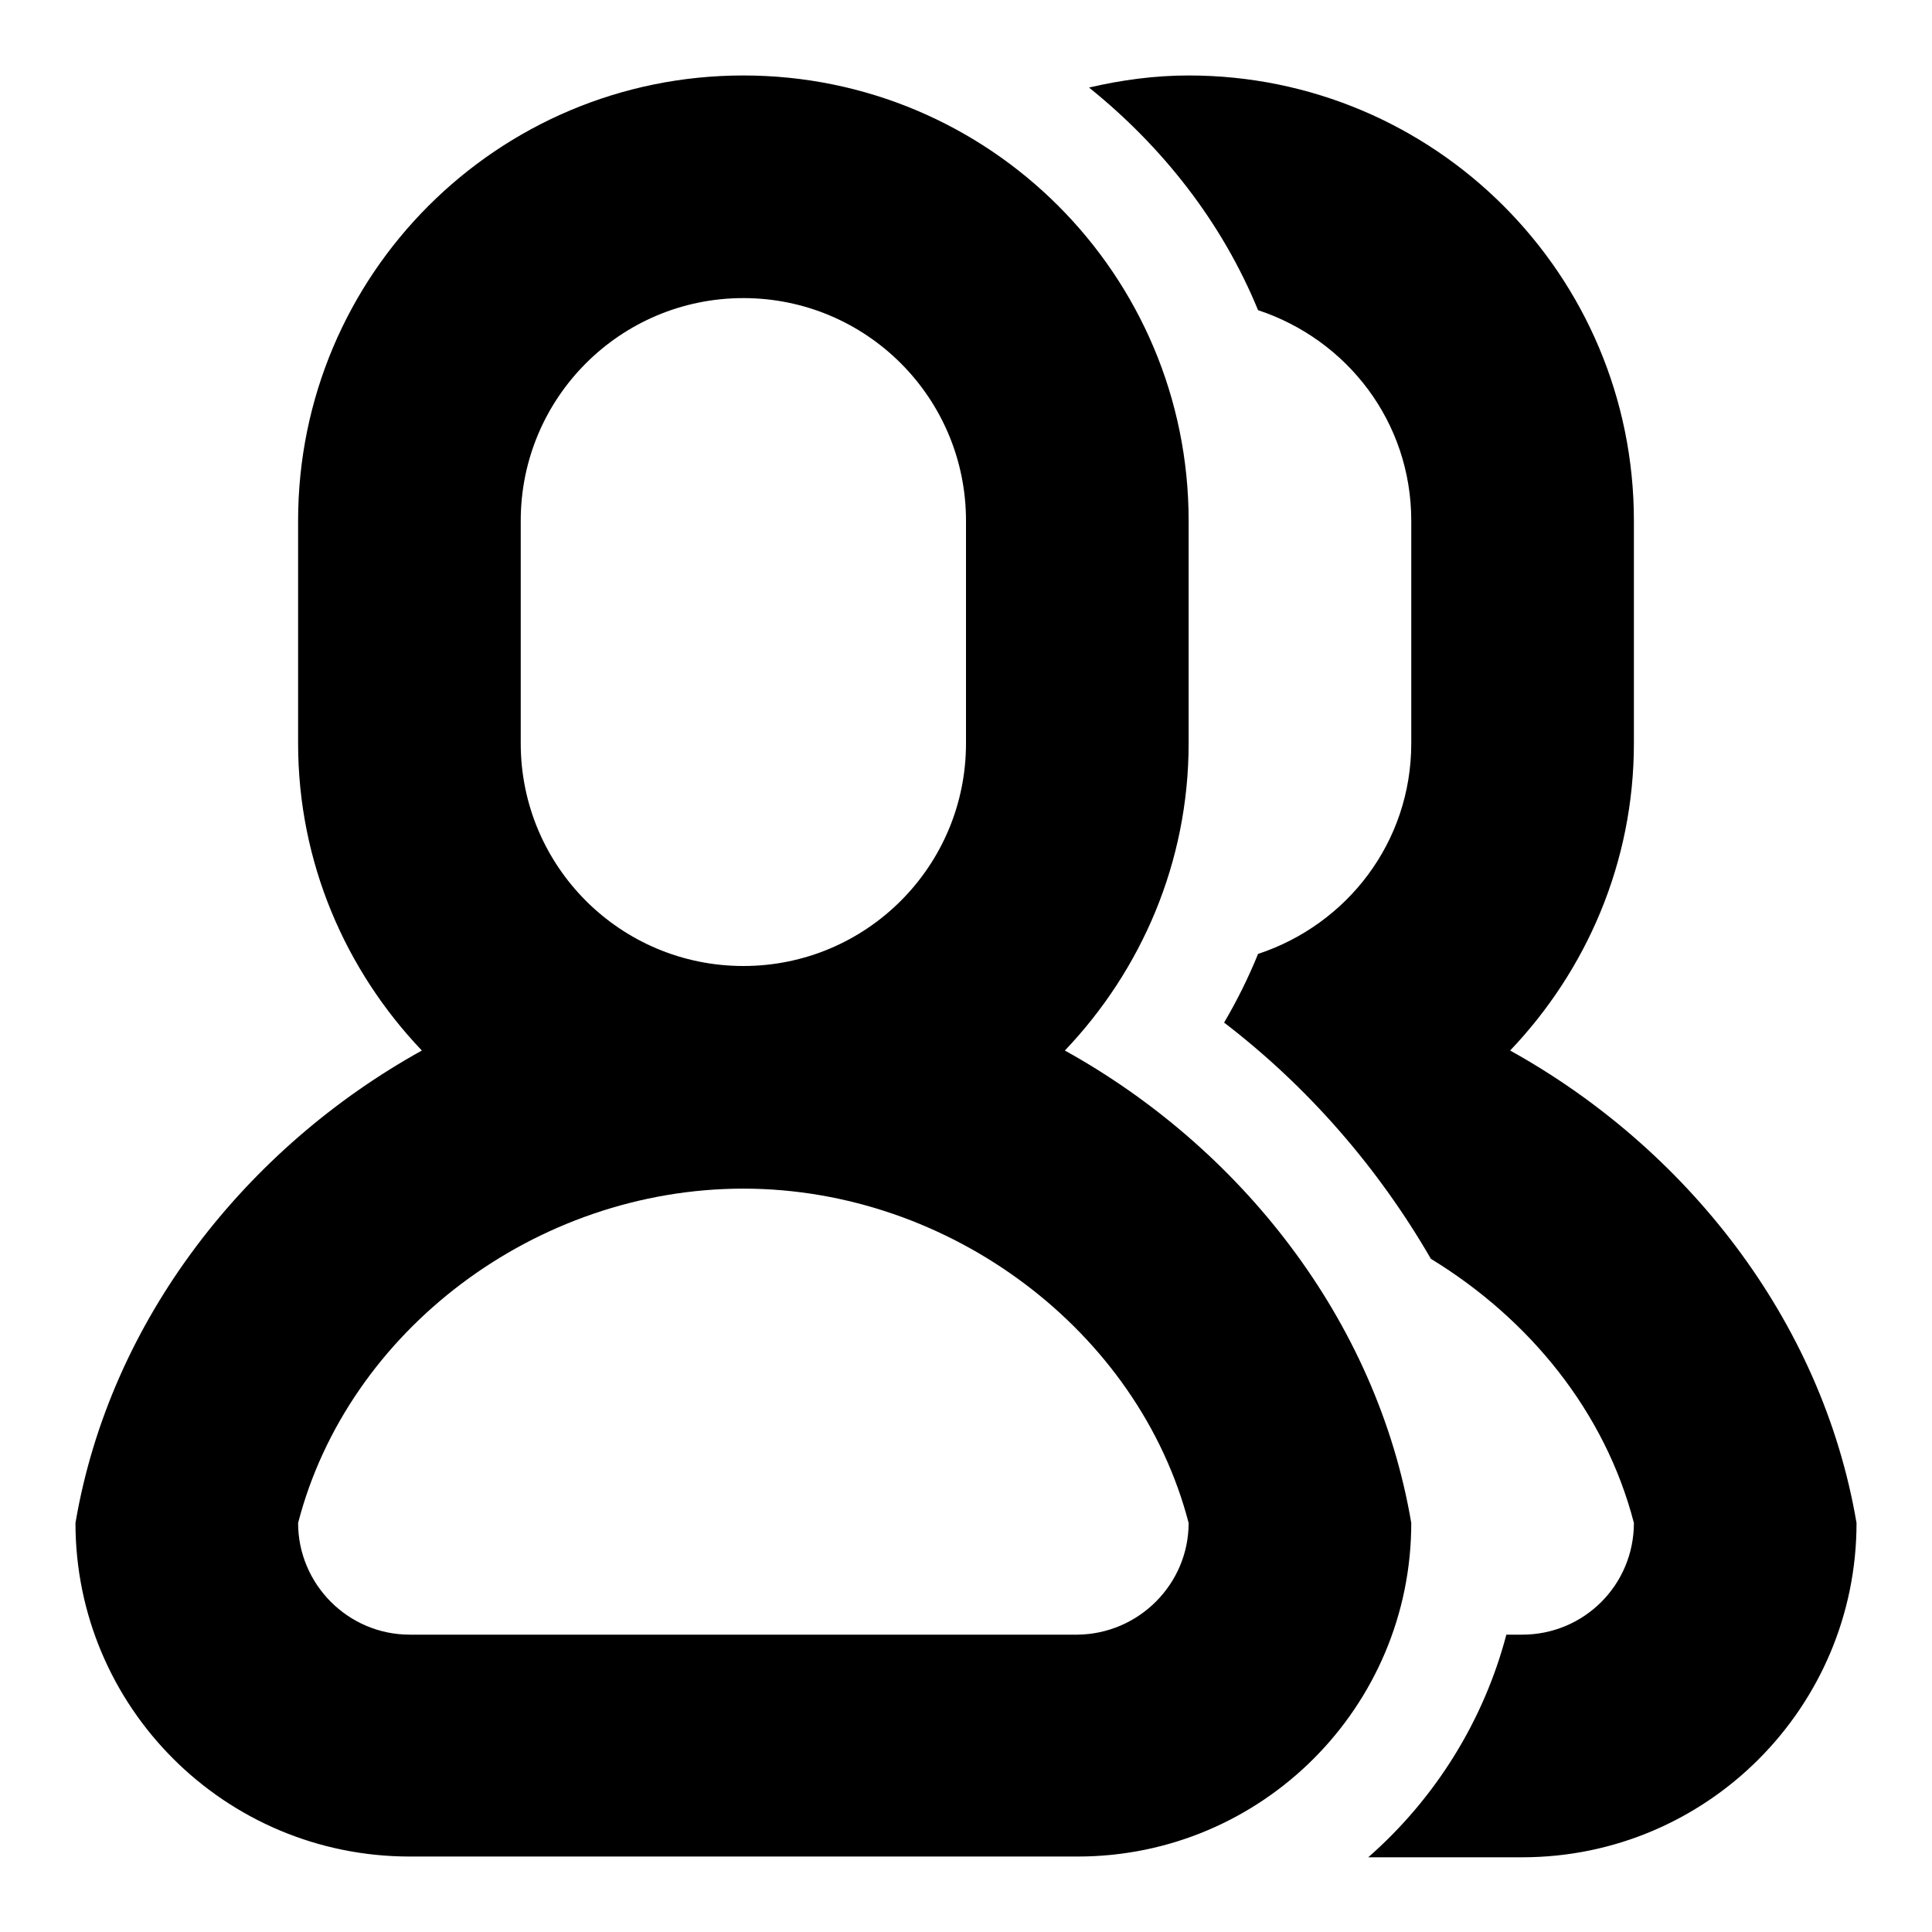
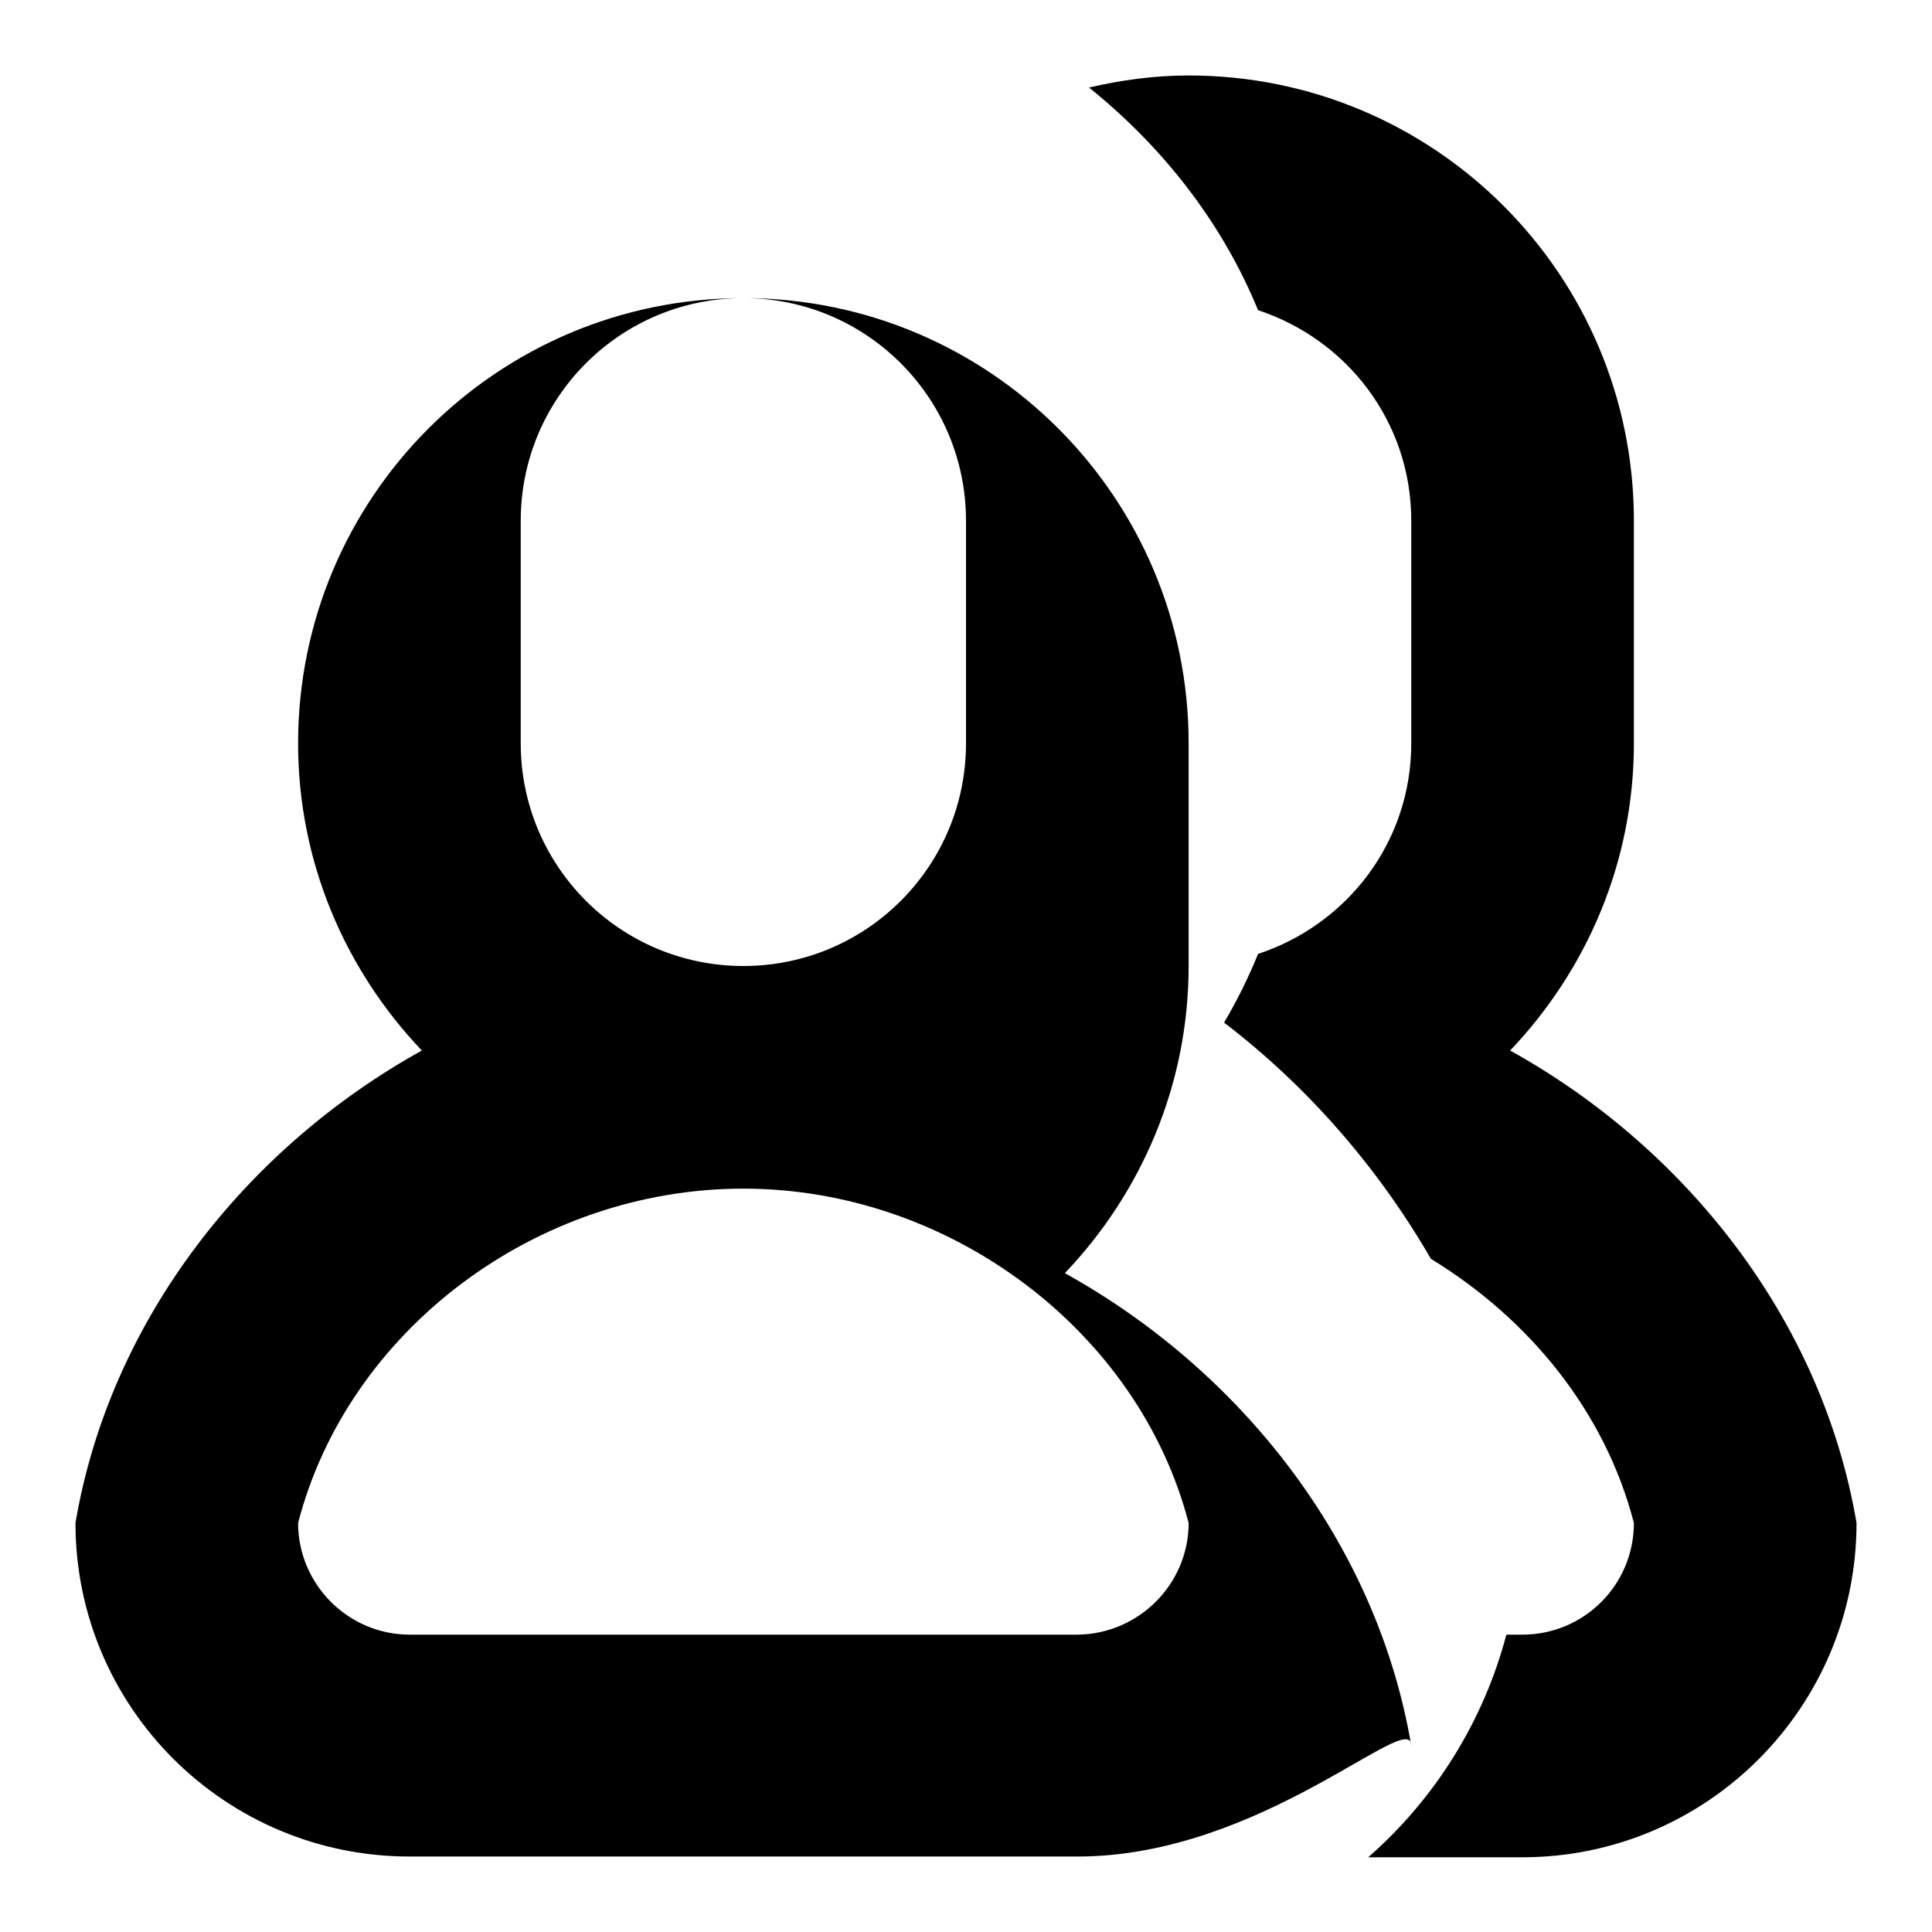
<svg xmlns="http://www.w3.org/2000/svg" version="1.1" x="0px" y="0px" viewBox="0 0 256 256" enable-background="new 0 0 256 256" xml:space="preserve">
  <g>
-     <path fill="#000000" d="M200.1,139.2c23.1,12.8,41.3,35.5,45.9,62.6c0,24.4-19.8,44.3-44.3,44.3h-20.4c8.9-7.8,15.3-18.1,18.3-29.5 h2.1c8.2,0,14.8-6.6,14.8-14.8c-3.8-14.7-13.8-27-26.9-35c-7-12.1-16.3-22.8-27.4-31.3c1.7-2.9,3.2-5.9,4.5-9.1 c11.8-3.9,20.3-14.8,20.3-27.9V69c0-13.1-8.5-24-20.3-27.9c-4.8-11.7-12.7-21.7-22.4-29.5c4.3-1,8.7-1.6,13.2-1.6 c32.6,0,59,26.4,59,59v29.5C216.5,114.3,210.2,128.6,200.1,139.2z M142.8,246H54.3C29.8,246,10,226.2,10,201.8 c4.6-27.1,22.8-49.8,45.9-62.6c-10.1-10.6-16.4-24.9-16.4-40.7V69c0-32.6,26.4-59,59-59c32.6,0,59,26.4,59,59v29.5 c0,15.8-6.3,30.1-16.4,40.7c23.1,12.8,41.3,35.5,45.9,62.6C187,226.2,167.2,246,142.8,246z M128,98.5V69 c0-16.3-13.2-29.5-29.5-29.5S69,52.7,69,69v29.5c0,16.3,13.2,29.5,29.5,29.5S128,114.8,128,98.5z M157.5,201.8 c-6.6-25.4-31.6-44.3-59-44.3c-27.5,0-52.4,18.8-59,44.3c0,8.1,6.6,14.8,14.8,14.8h88.5C150.9,216.5,157.5,209.9,157.5,201.8z" />
+     <path fill="#000000" d="M200.1,139.2c23.1,12.8,41.3,35.5,45.9,62.6c0,24.4-19.8,44.3-44.3,44.3h-20.4c8.9-7.8,15.3-18.1,18.3-29.5 h2.1c8.2,0,14.8-6.6,14.8-14.8c-3.8-14.7-13.8-27-26.9-35c-7-12.1-16.3-22.8-27.4-31.3c1.7-2.9,3.2-5.9,4.5-9.1 c11.8-3.9,20.3-14.8,20.3-27.9V69c0-13.1-8.5-24-20.3-27.9c-4.8-11.7-12.7-21.7-22.4-29.5c4.3-1,8.7-1.6,13.2-1.6 c32.6,0,59,26.4,59,59v29.5C216.5,114.3,210.2,128.6,200.1,139.2z M142.8,246H54.3C29.8,246,10,226.2,10,201.8 c4.6-27.1,22.8-49.8,45.9-62.6c-10.1-10.6-16.4-24.9-16.4-40.7c0-32.6,26.4-59,59-59c32.6,0,59,26.4,59,59v29.5 c0,15.8-6.3,30.1-16.4,40.7c23.1,12.8,41.3,35.5,45.9,62.6C187,226.2,167.2,246,142.8,246z M128,98.5V69 c0-16.3-13.2-29.5-29.5-29.5S69,52.7,69,69v29.5c0,16.3,13.2,29.5,29.5,29.5S128,114.8,128,98.5z M157.5,201.8 c-6.6-25.4-31.6-44.3-59-44.3c-27.5,0-52.4,18.8-59,44.3c0,8.1,6.6,14.8,14.8,14.8h88.5C150.9,216.5,157.5,209.9,157.5,201.8z" />
  </g>
</svg>